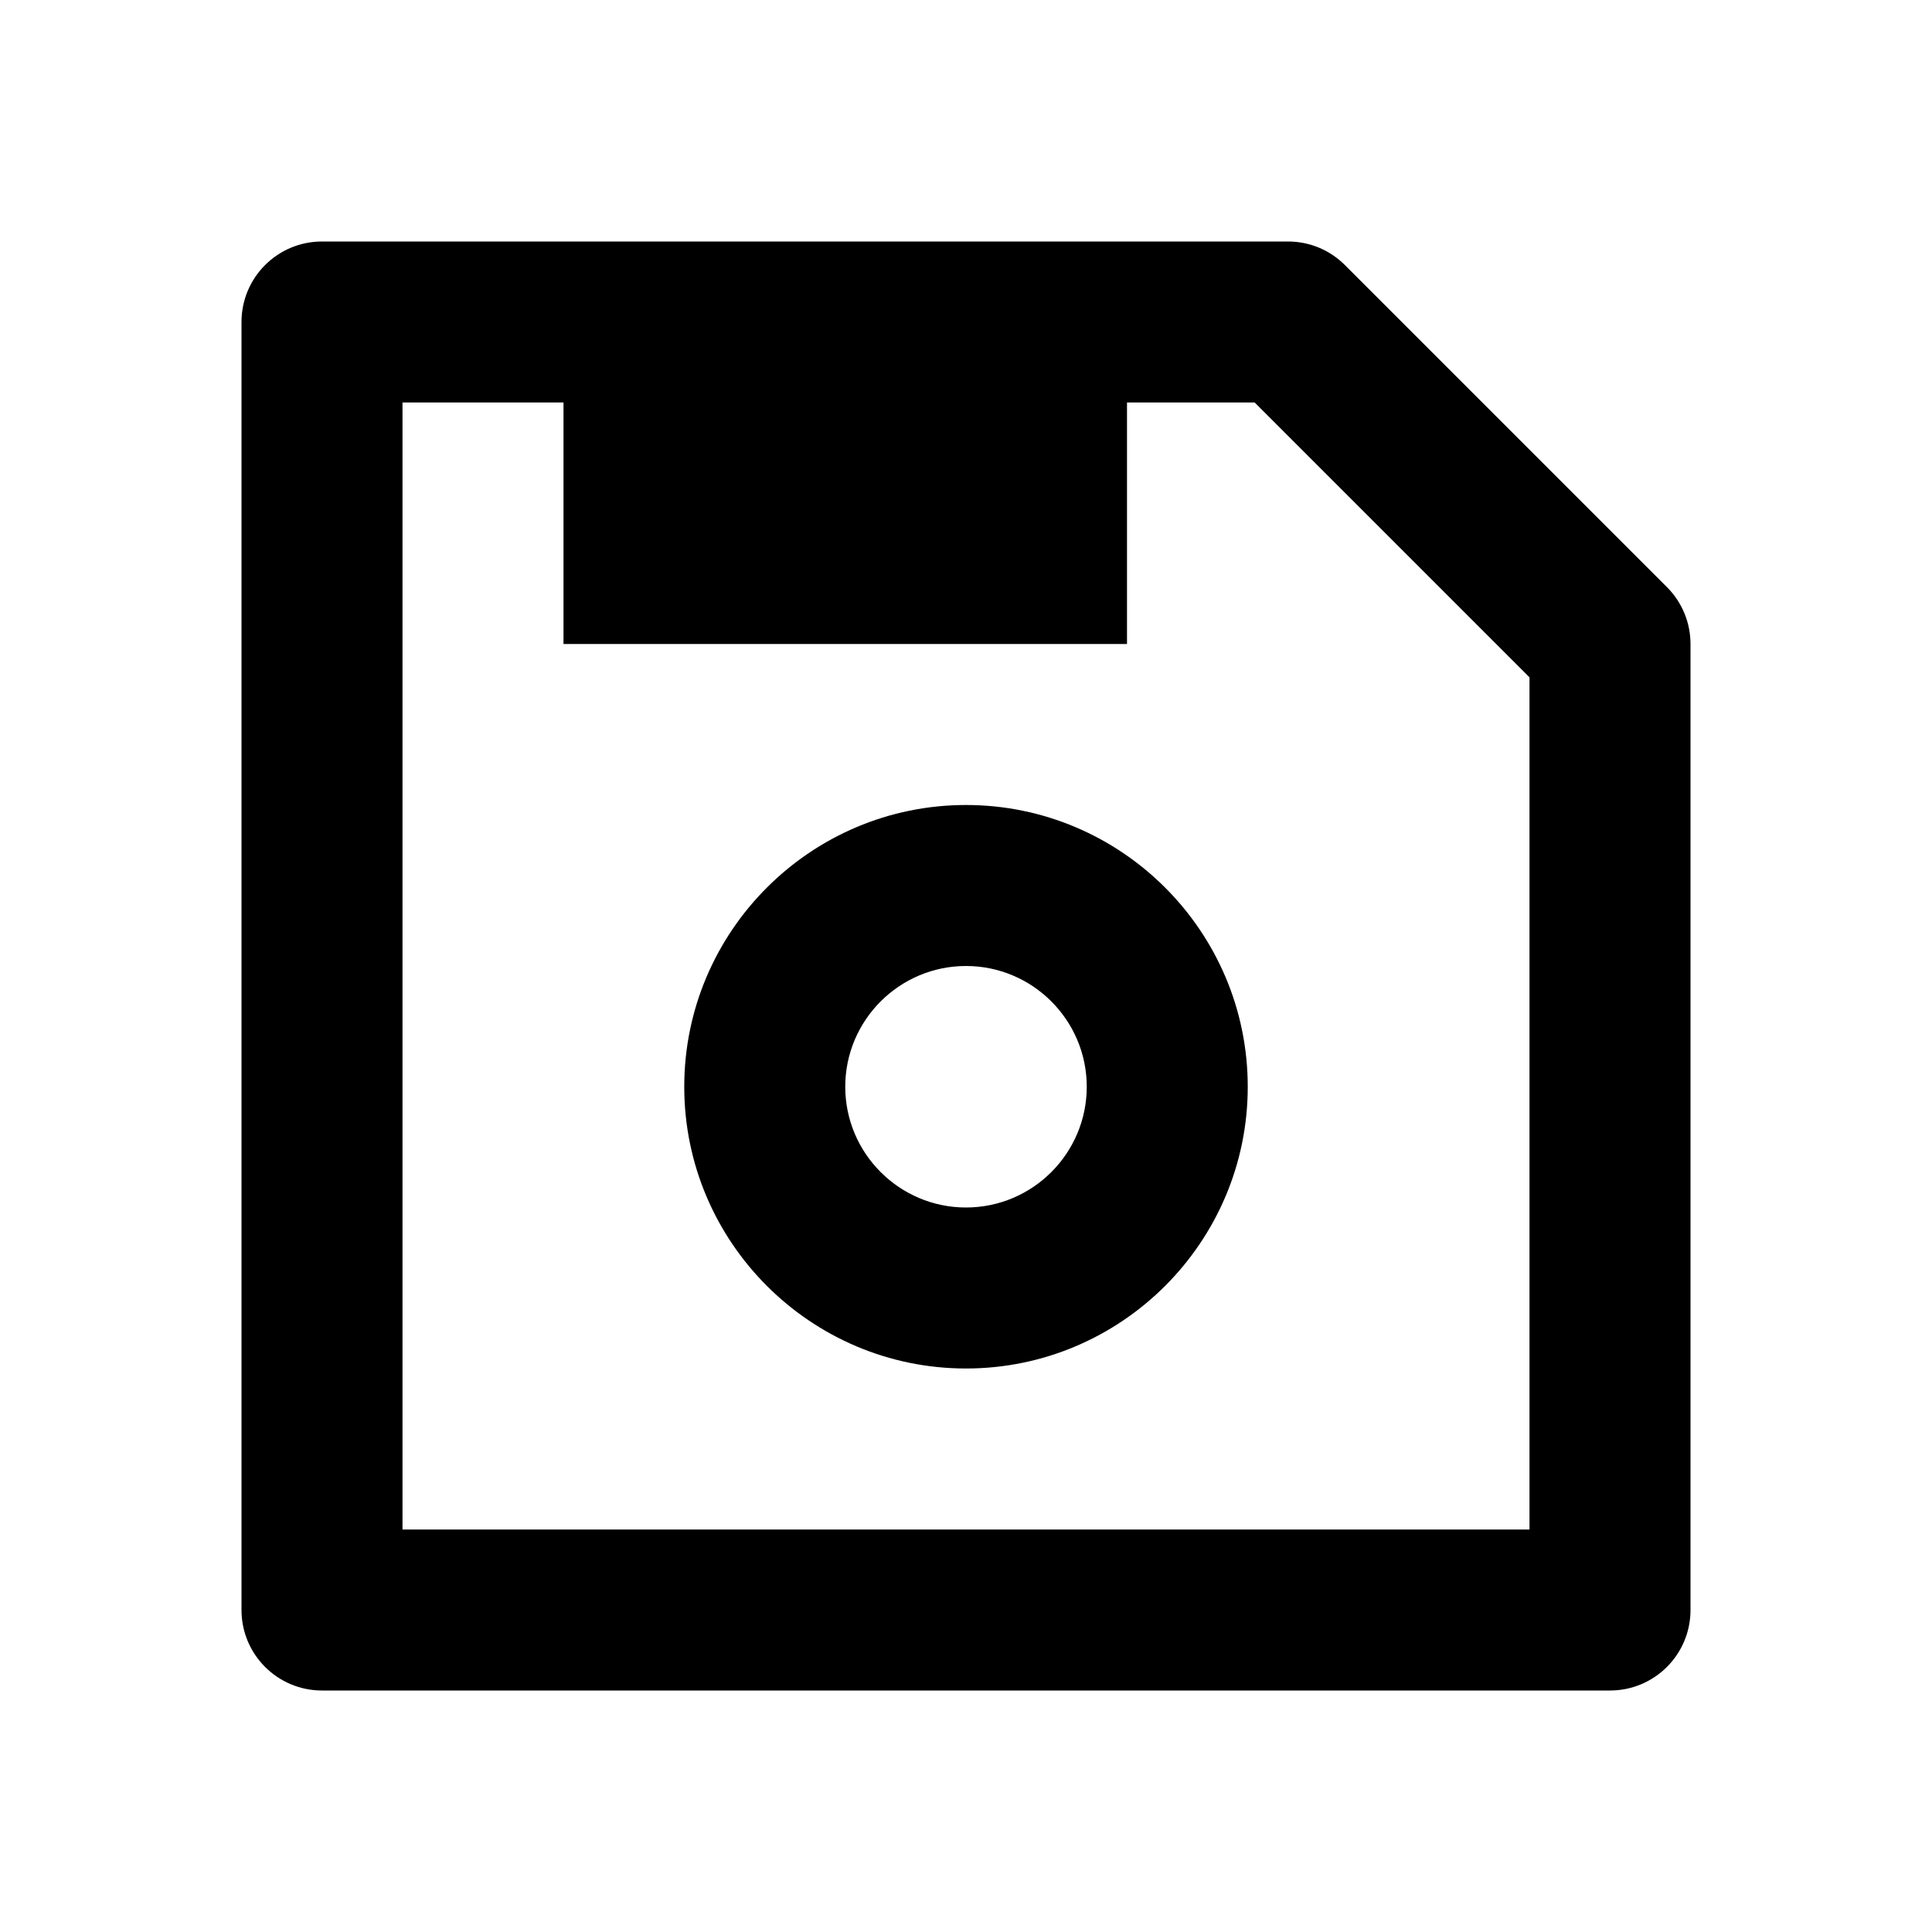
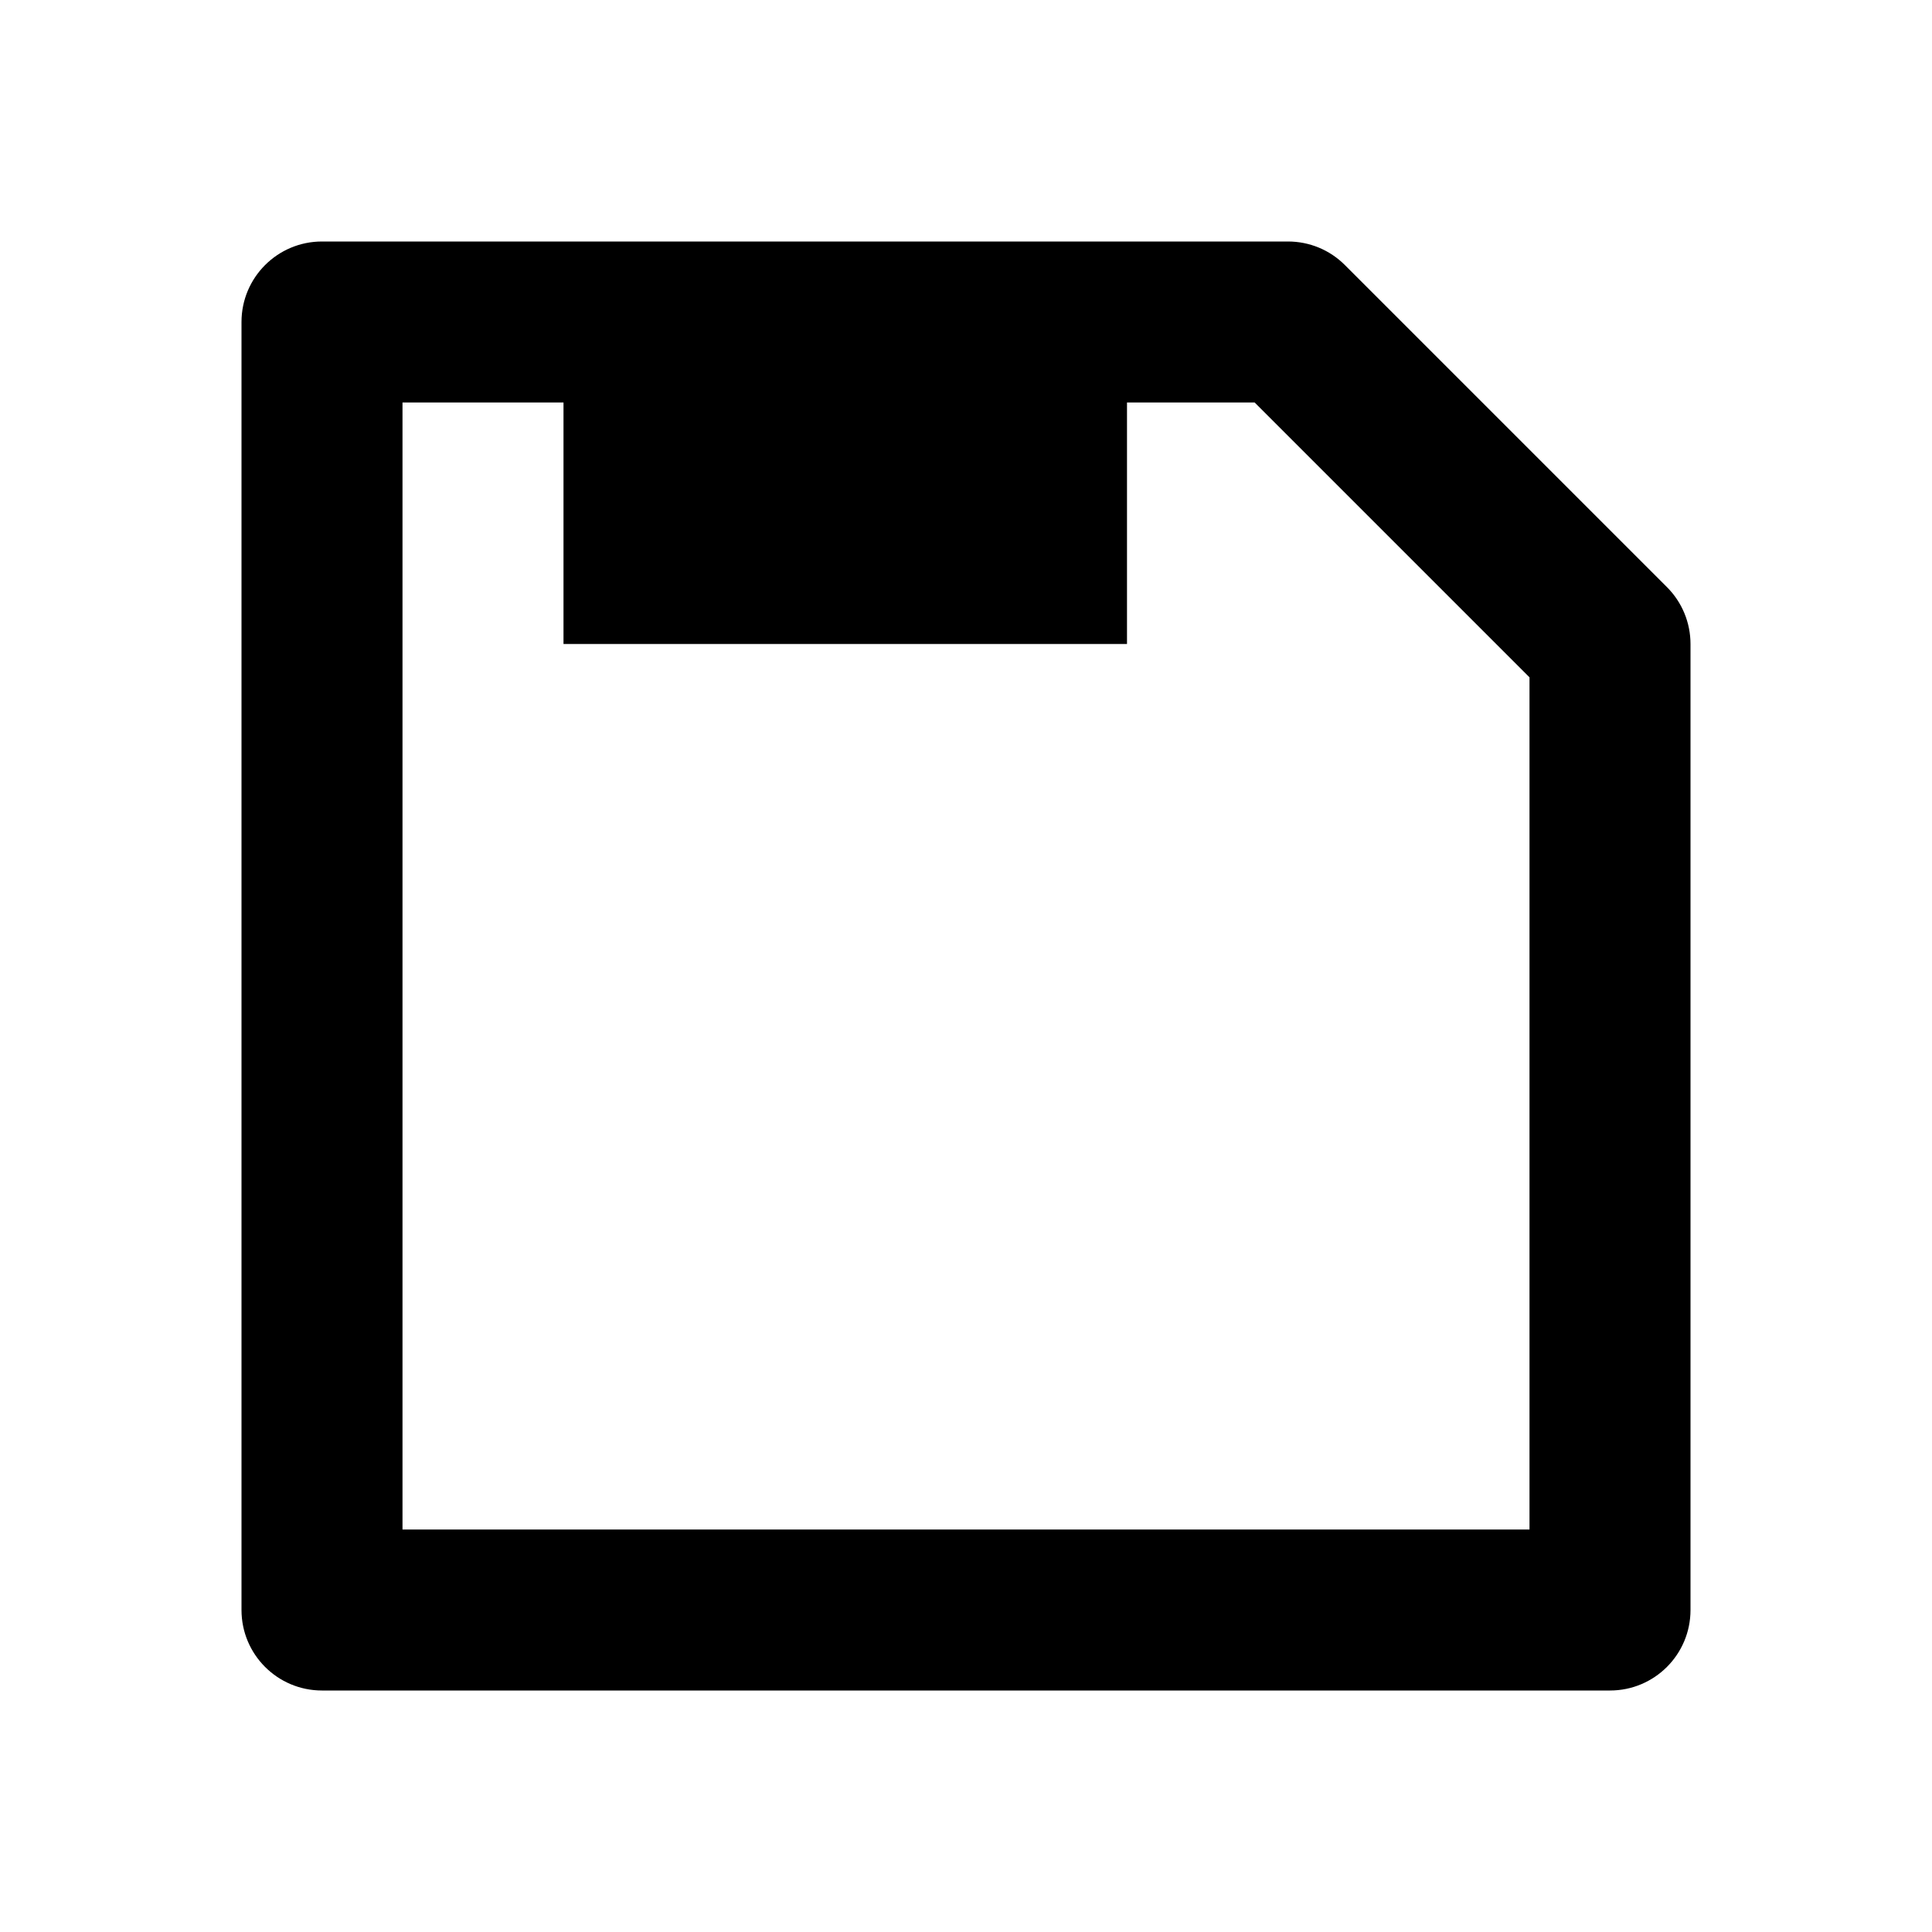
<svg xmlns="http://www.w3.org/2000/svg" version="1.1" id="Layer_1" x="0px" y="0px" width="24px" height="24px" viewBox="0 0 24 24" enable-background="new 0 0 24 24" xml:space="preserve">
  <g>
    <path d="M3,4v16c0,0.552,0.447,1,1,1h16c0.553,0,1-0.448,1-1V8c0-0.265-0.105-0.52-0.293-0.707l-4-4C16.52,3.105,16.266,3,16,3H4   C3.447,3,3,3.448,3,4z M5,5h2v3h7V5h1.586L19,8.414V19H5V5z" />
-     <path d="M12,10c-1.93,0-3.5,1.57-3.5,3.5S10.07,17,12,17s3.5-1.57,3.5-3.5S13.93,10,12,10z M12,15c-0.827,0-1.5-0.673-1.5-1.5   S11.173,12,12,12s1.5,0.673,1.5,1.5S12.827,15,12,15z" />
  </g>
</svg>